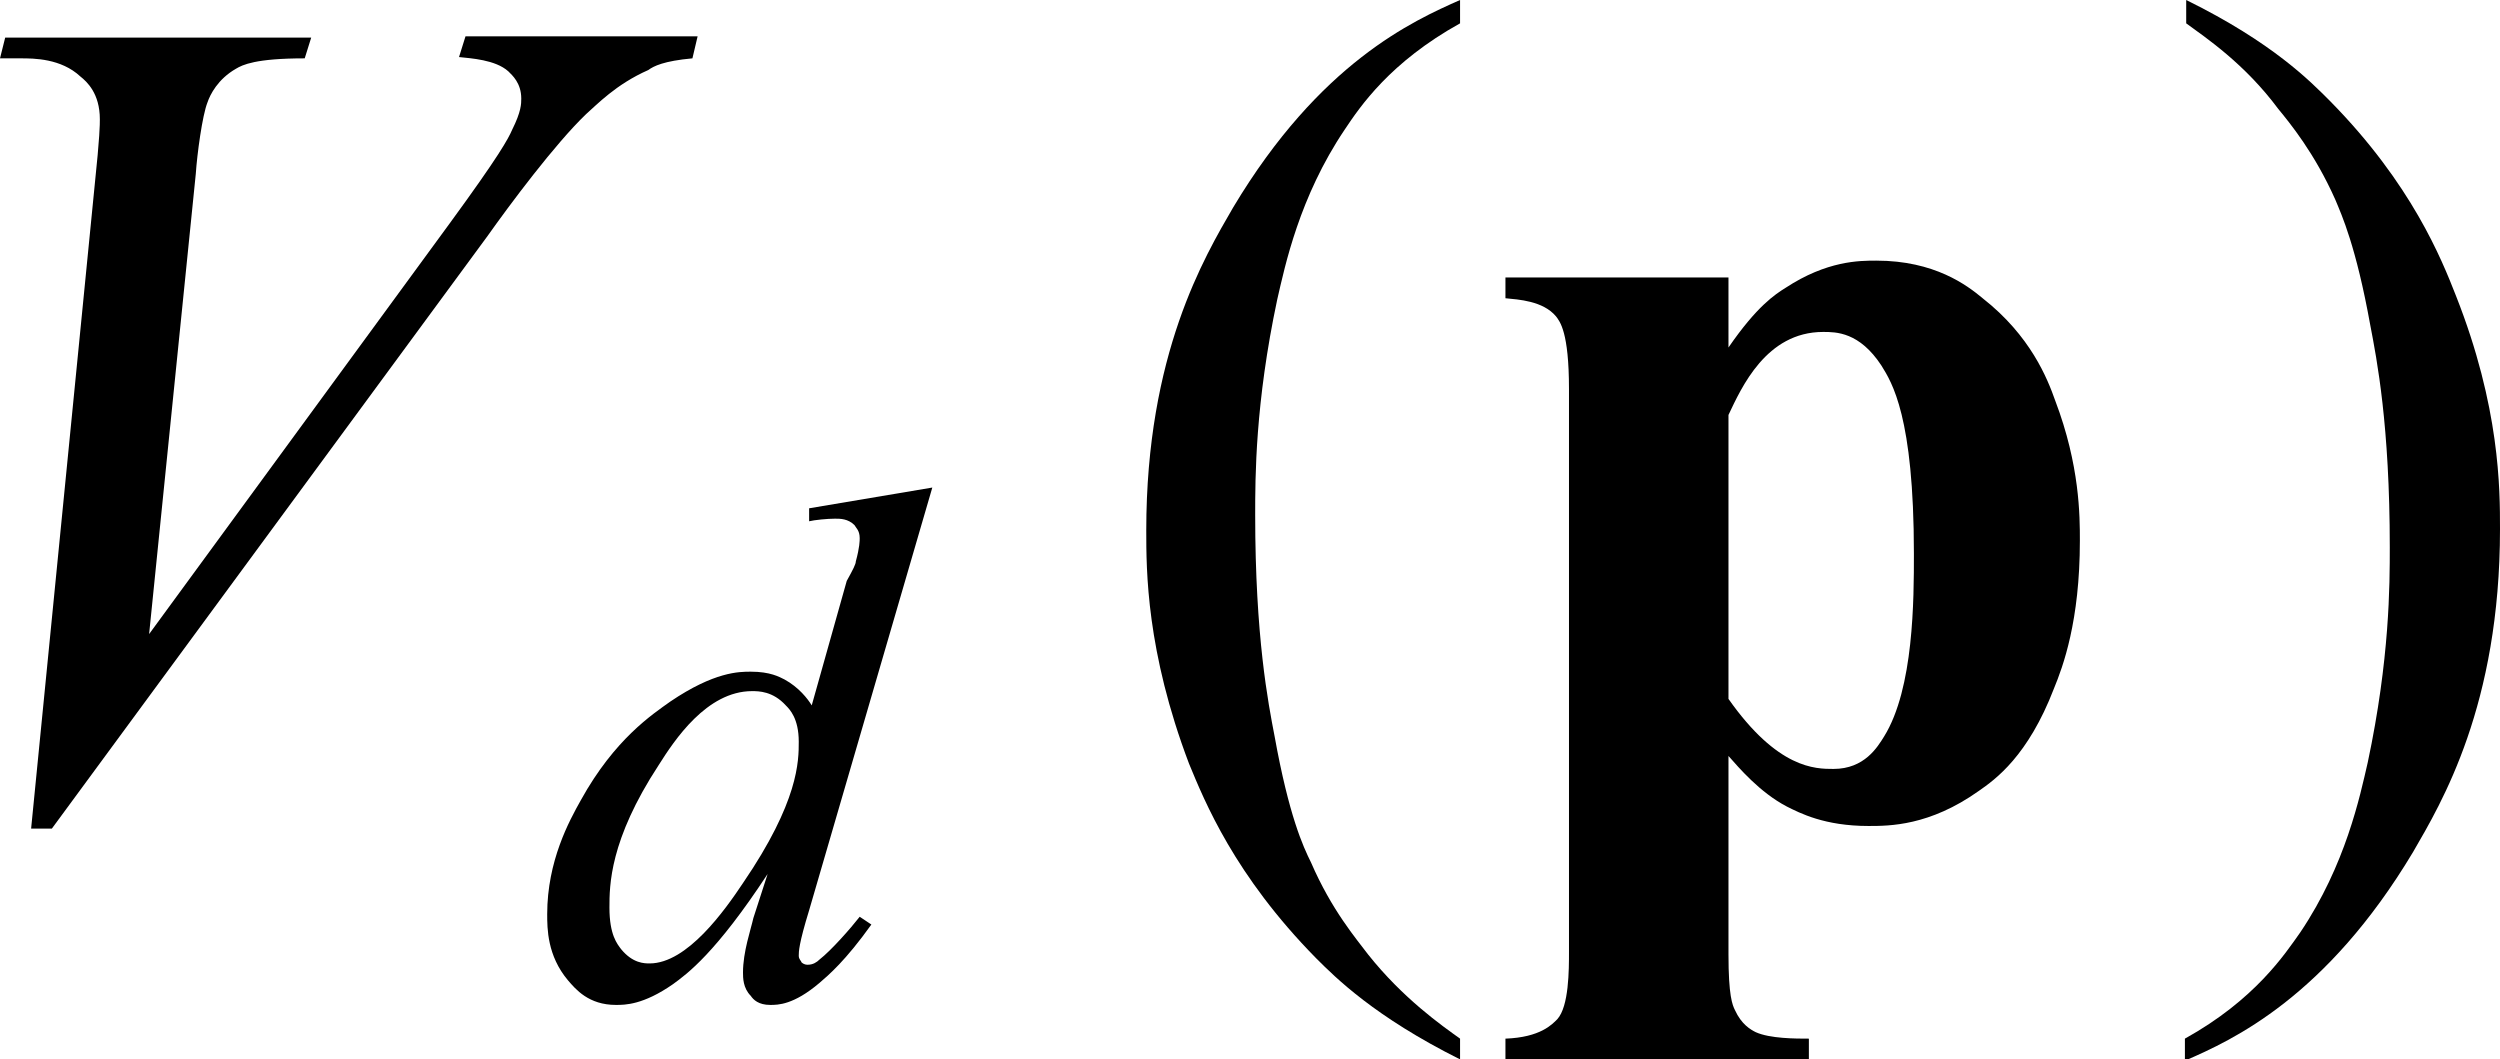
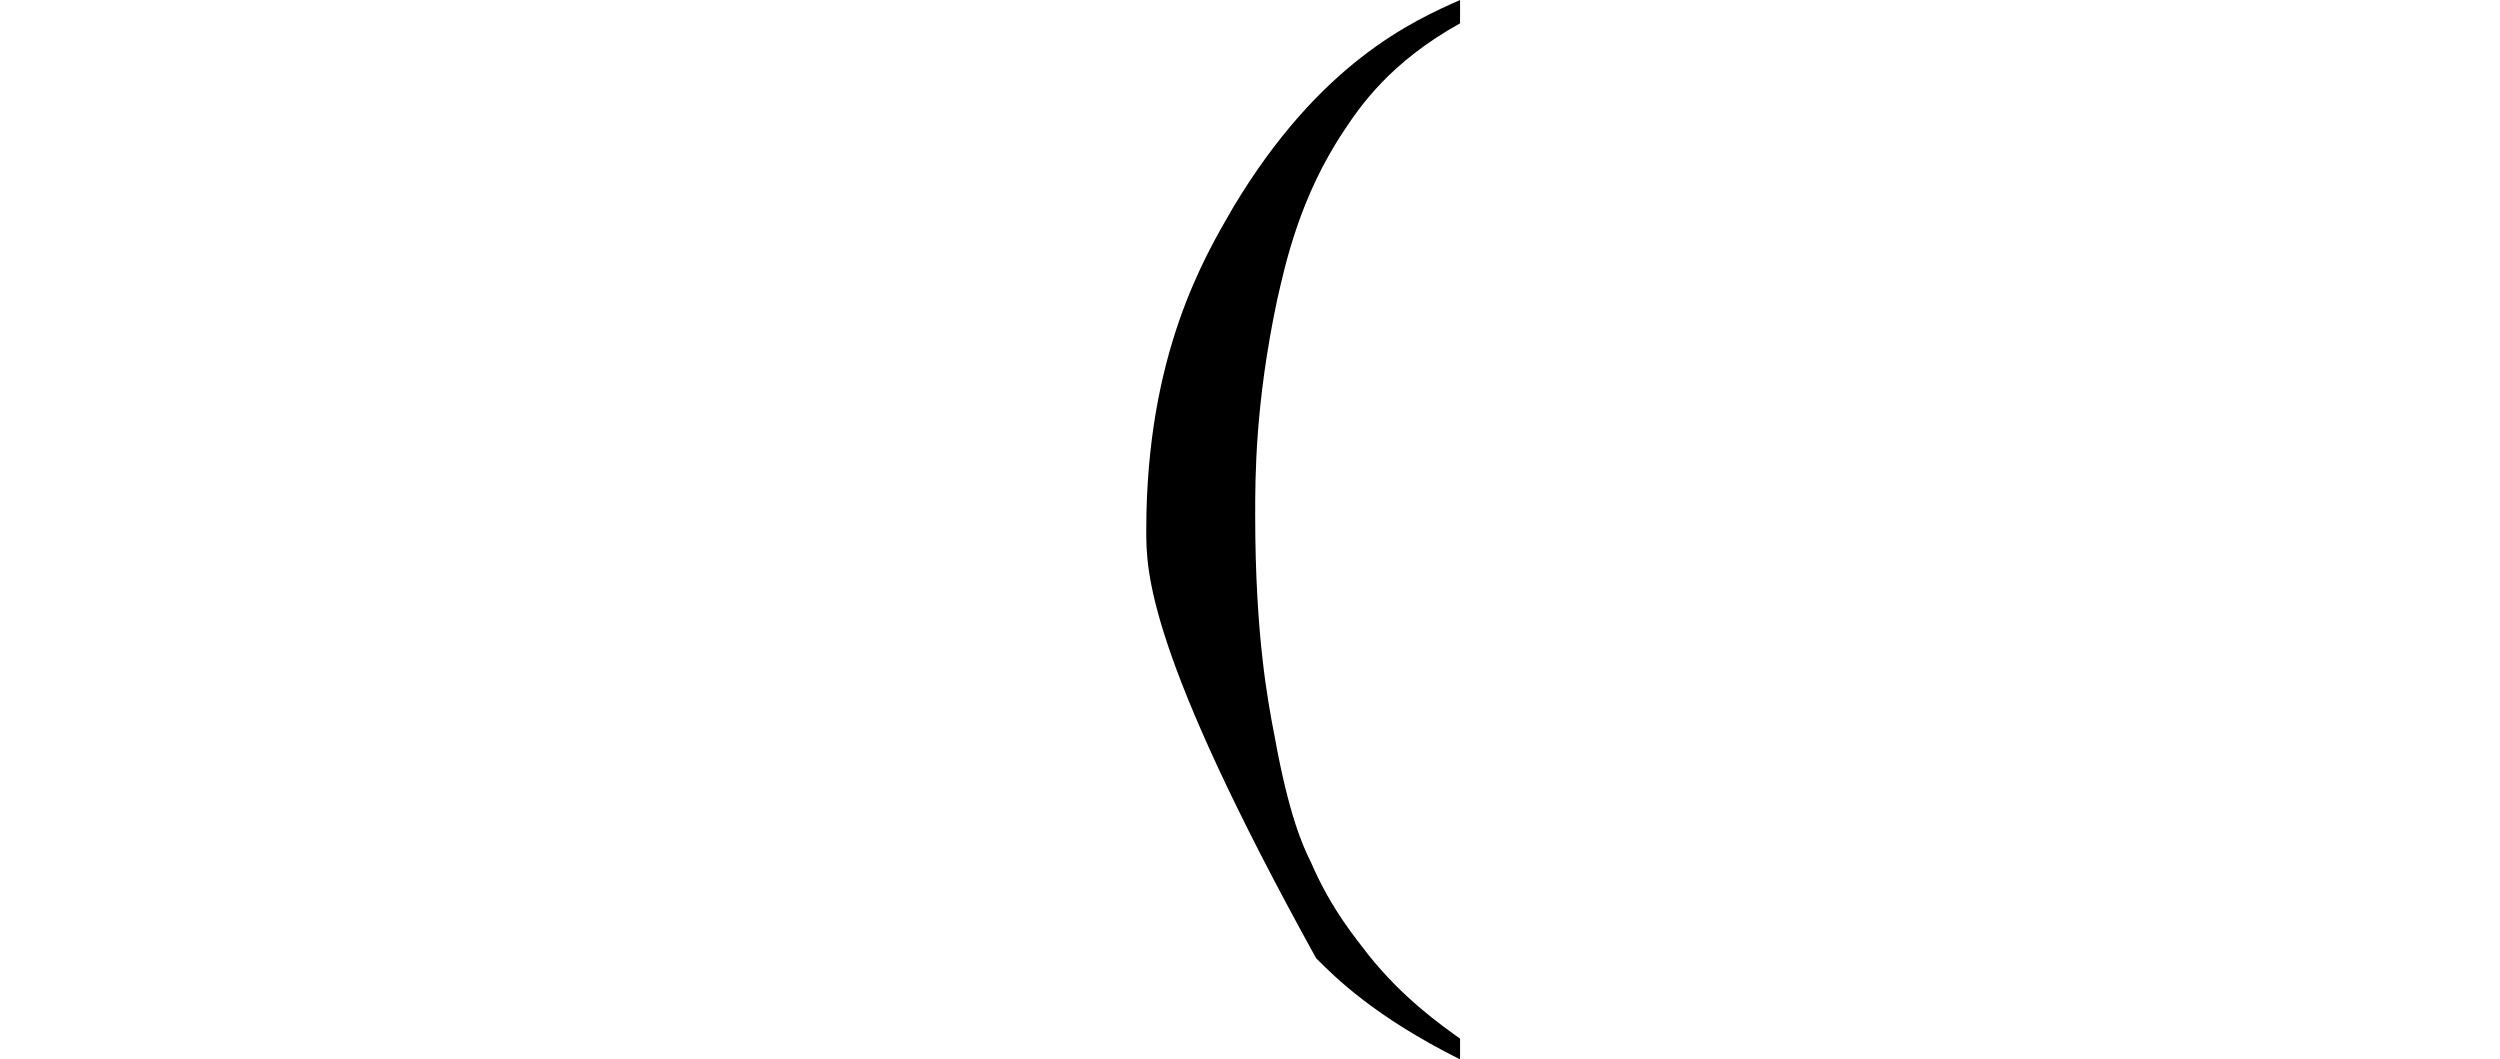
<svg xmlns="http://www.w3.org/2000/svg" version="1.1" id="レイヤー_1" x="0px" y="0px" viewBox="0 0 19.28 8.17" style="enable-background:new 0 0 19.28 8.17;" xml:space="preserve">
  <g>
-     <path d="M0.24,6.39l0.49-4.96c0.04-0.38,0.04-0.47,0.04-0.51c0-0.2-0.1-0.29-0.15-0.33C0.47,0.45,0.26,0.45,0.16,0.45H0l0.04-0.16   H2.4L2.35,0.45c-0.38,0-0.48,0.05-0.53,0.08C1.68,0.61,1.62,0.73,1.6,0.79c-0.04,0.1-0.08,0.4-0.09,0.55L1.15,4.89l2.32-3.17   C3.85,1.2,3.92,1.07,3.95,1c0.07-0.14,0.07-0.2,0.07-0.24c0-0.12-0.07-0.18-0.1-0.21c-0.1-0.09-0.29-0.1-0.38-0.11l0.05-0.16h1.79   L5.34,0.45C5.12,0.47,5.04,0.51,5,0.54C4.75,0.65,4.6,0.81,4.52,0.88c-0.24,0.23-0.59,0.7-0.76,0.94L0.4,6.39H0.24z" />
-     <path d="M6.16,5.72c0-0.18-0.07-0.25-0.1-0.28C5.96,5.33,5.85,5.33,5.8,5.33c-0.35,0-0.6,0.38-0.72,0.57C4.7,6.48,4.7,6.83,4.7,7   c0,0.21,0.06,0.28,0.09,0.32c0.09,0.11,0.18,0.11,0.22,0.11c0.29,0,0.58-0.41,0.72-0.62C6.16,6.18,6.16,5.87,6.16,5.72z M7.19,3.76   L6.24,7.02C6.16,7.28,6.16,7.34,6.16,7.37s0.02,0.04,0.02,0.05C6.2,7.44,6.22,7.44,6.23,7.44c0.04,0,0.07-0.02,0.09-0.04   c0.09-0.07,0.24-0.24,0.31-0.33l0.09,0.06c-0.2,0.28-0.33,0.39-0.4,0.45C6.12,7.75,6,7.75,5.94,7.75c-0.09,0-0.13-0.04-0.15-0.07   C5.73,7.62,5.73,7.54,5.73,7.5c0-0.16,0.06-0.33,0.08-0.42l0.11-0.34C5.52,7.35,5.3,7.51,5.19,7.59C4.96,7.75,4.82,7.75,4.75,7.75   c-0.21,0-0.31-0.12-0.37-0.19c-0.16-0.19-0.16-0.4-0.16-0.51c0-0.41,0.17-0.72,0.26-0.88c0.26-0.47,0.55-0.66,0.69-0.76   c0.34-0.23,0.53-0.23,0.62-0.23c0.15,0,0.22,0.04,0.26,0.06c0.11,0.06,0.18,0.15,0.21,0.2l0.27-0.96C6.58,4.39,6.6,4.35,6.6,4.33   c0.03-0.11,0.03-0.16,0.03-0.18c0-0.06-0.03-0.08-0.04-0.1C6.54,4,6.48,4,6.44,4C6.38,4,6.28,4.01,6.24,4.02v-0.1L7.19,3.76z" />
-     <path d="M11.26,8.01v0.16c-0.66-0.33-0.96-0.63-1.11-0.78c-0.63-0.64-0.86-1.21-0.98-1.5C8.84,5.02,8.84,4.4,8.84,4.09   c0-1.36,0.45-2.11,0.67-2.49C10.18,0.48,10.9,0.16,11.26,0v0.18c-0.54,0.3-0.77,0.64-0.89,0.82c-0.35,0.52-0.46,1.05-0.52,1.31   c-0.17,0.8-0.17,1.37-0.17,1.66c0,0.94,0.1,1.45,0.15,1.71c0.11,0.61,0.22,0.85,0.28,0.97c0.16,0.37,0.35,0.59,0.44,0.71   C10.82,7.7,11.12,7.91,11.26,8.01z" />
-     <path d="M16.86,0.18V0c0.67,0.33,0.96,0.63,1.11,0.78C18.6,1.42,18.83,2,18.94,2.28c0.34,0.86,0.34,1.49,0.34,1.8   c0,1.36-0.45,2.11-0.67,2.49c-0.67,1.12-1.39,1.45-1.76,1.61V8.01c0.54-0.3,0.77-0.65,0.89-0.82c0.35-0.52,0.46-1.05,0.52-1.31   c0.17-0.8,0.17-1.37,0.17-1.66c0-0.94-0.1-1.45-0.15-1.71c-0.11-0.61-0.22-0.85-0.27-0.97c-0.16-0.36-0.35-0.59-0.44-0.7   C17.31,0.49,17.01,0.29,16.86,0.18z" />
-     <path d="M13.33,5.39c0.38,0.54,0.67,0.54,0.81,0.54c0.24,0,0.34-0.17,0.39-0.25c0.23-0.37,0.23-1.06,0.23-1.41   c0-1.06-0.17-1.32-0.25-1.45c-0.17-0.26-0.35-0.26-0.45-0.26c-0.44,0-0.63,0.43-0.73,0.64V5.39z M13.33,5.83v1.53   c0,0.32,0.03,0.39,0.05,0.43c0.05,0.11,0.12,0.15,0.16,0.17c0.11,0.05,0.31,0.05,0.41,0.05v0.16h-2.34V8.01   c0.27-0.01,0.36-0.11,0.4-0.15c0.09-0.1,0.09-0.38,0.09-0.52V3c0-0.44-0.07-0.52-0.1-0.56c-0.1-0.12-0.29-0.13-0.39-0.14V2.14h1.72   v0.54c0.22-0.32,0.36-0.41,0.44-0.46c0.32-0.21,0.57-0.21,0.7-0.21c0.45,0,0.7,0.19,0.82,0.29c0.37,0.29,0.5,0.62,0.56,0.79   c0.19,0.5,0.19,0.89,0.19,1.08c0,0.62-0.13,0.97-0.2,1.14c-0.2,0.52-0.45,0.7-0.58,0.79c-0.38,0.27-0.69,0.27-0.85,0.27   c-0.34,0-0.53-0.1-0.63-0.15C13.57,6.11,13.41,5.92,13.33,5.83z" />
+     <path d="M11.26,8.01v0.16c-0.66-0.33-0.96-0.63-1.11-0.78C8.84,5.02,8.84,4.4,8.84,4.09   c0-1.36,0.45-2.11,0.67-2.49C10.18,0.48,10.9,0.16,11.26,0v0.18c-0.54,0.3-0.77,0.64-0.89,0.82c-0.35,0.52-0.46,1.05-0.52,1.31   c-0.17,0.8-0.17,1.37-0.17,1.66c0,0.94,0.1,1.45,0.15,1.71c0.11,0.61,0.22,0.85,0.28,0.97c0.16,0.37,0.35,0.59,0.44,0.71   C10.82,7.7,11.12,7.91,11.26,8.01z" />
  </g>
</svg>